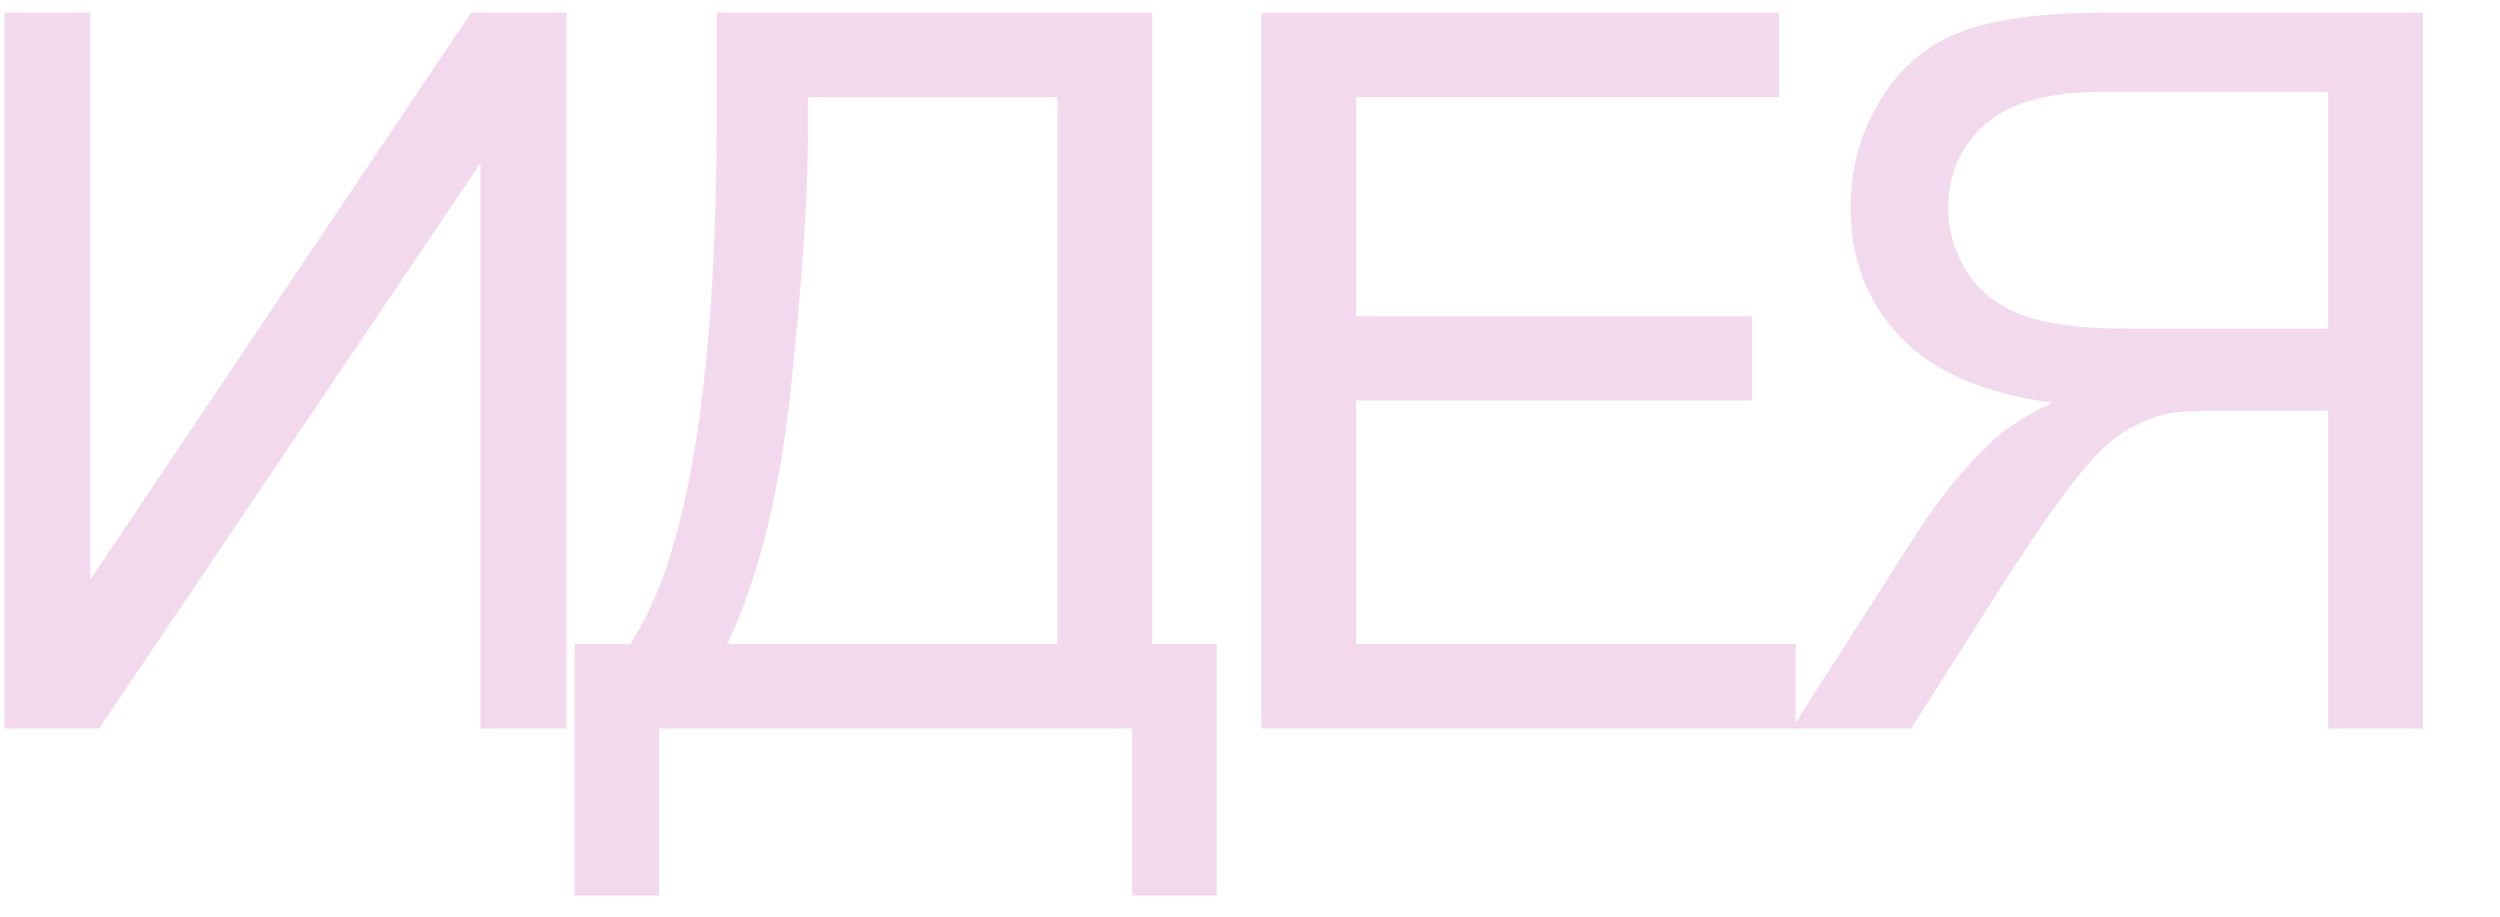
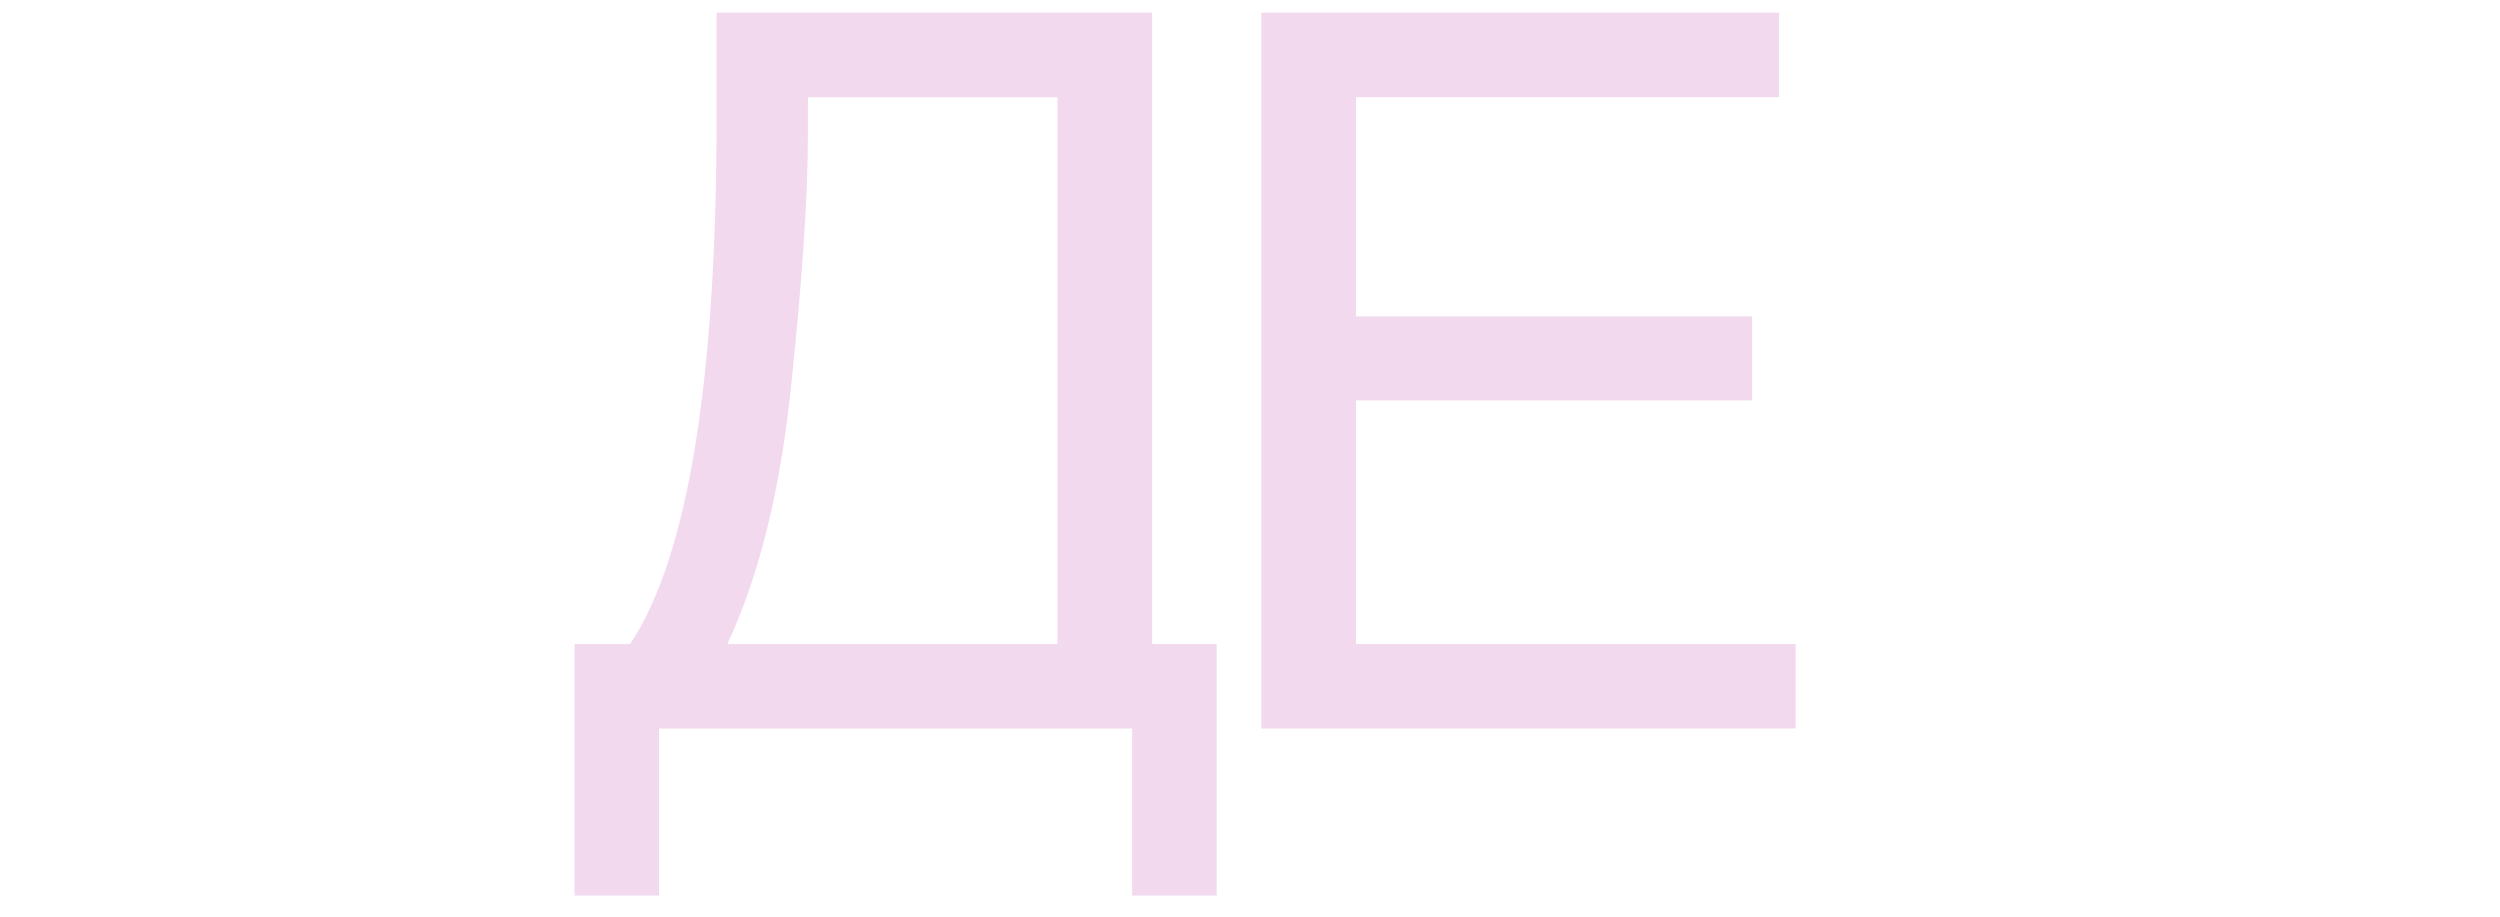
<svg xmlns="http://www.w3.org/2000/svg" width="30" height="11" viewBox="0 0 30 11" fill="none">
-   <path d="M0.053 0.152H1.084V6.955L5.654 0.152H6.797V8.742H5.766V1.957L1.189 8.742H0.053V0.152Z" fill="#F2D9ED" />
  <path d="M8.599 0.152H13.826V7.729H14.6V10.746H13.586V8.742H7.908V10.746H6.894V7.729H7.562C8.254 6.686 8.599 4.578 8.599 1.406V0.152ZM12.689 1.166H9.695V1.605C9.695 2.336 9.629 3.336 9.496 4.605C9.367 5.871 9.111 6.912 8.728 7.729H12.689V1.166Z" fill="#F2D9ED" />
  <path d="M15.136 8.742V0.152H21.347V1.166H16.273V3.797H21.025V4.805H16.273V7.729H21.547V8.742H15.136Z" fill="#F2D9ED" />
-   <path d="M29.074 8.742V0.152H25.265C24.5 0.152 23.918 0.23 23.519 0.387C23.121 0.539 22.802 0.811 22.564 1.201C22.326 1.592 22.207 2.023 22.207 2.496C22.207 3.105 22.404 3.619 22.798 4.037C23.193 4.455 23.802 4.721 24.627 4.834C24.326 4.979 24.097 5.121 23.941 5.262C23.609 5.566 23.294 5.947 22.998 6.404L21.503 8.742H22.933L24.07 6.955C24.402 6.439 24.675 6.045 24.89 5.771C25.105 5.498 25.296 5.307 25.464 5.197C25.636 5.088 25.81 5.012 25.986 4.969C26.115 4.941 26.326 4.928 26.619 4.928H27.937V8.742H29.074ZM27.937 3.943H25.494C24.974 3.943 24.568 3.891 24.275 3.785C23.982 3.676 23.759 3.504 23.607 3.27C23.455 3.031 23.378 2.773 23.378 2.496C23.378 2.09 23.525 1.756 23.818 1.494C24.115 1.232 24.582 1.102 25.218 1.102H27.937V3.943Z" fill="#F2D9ED" />
</svg>